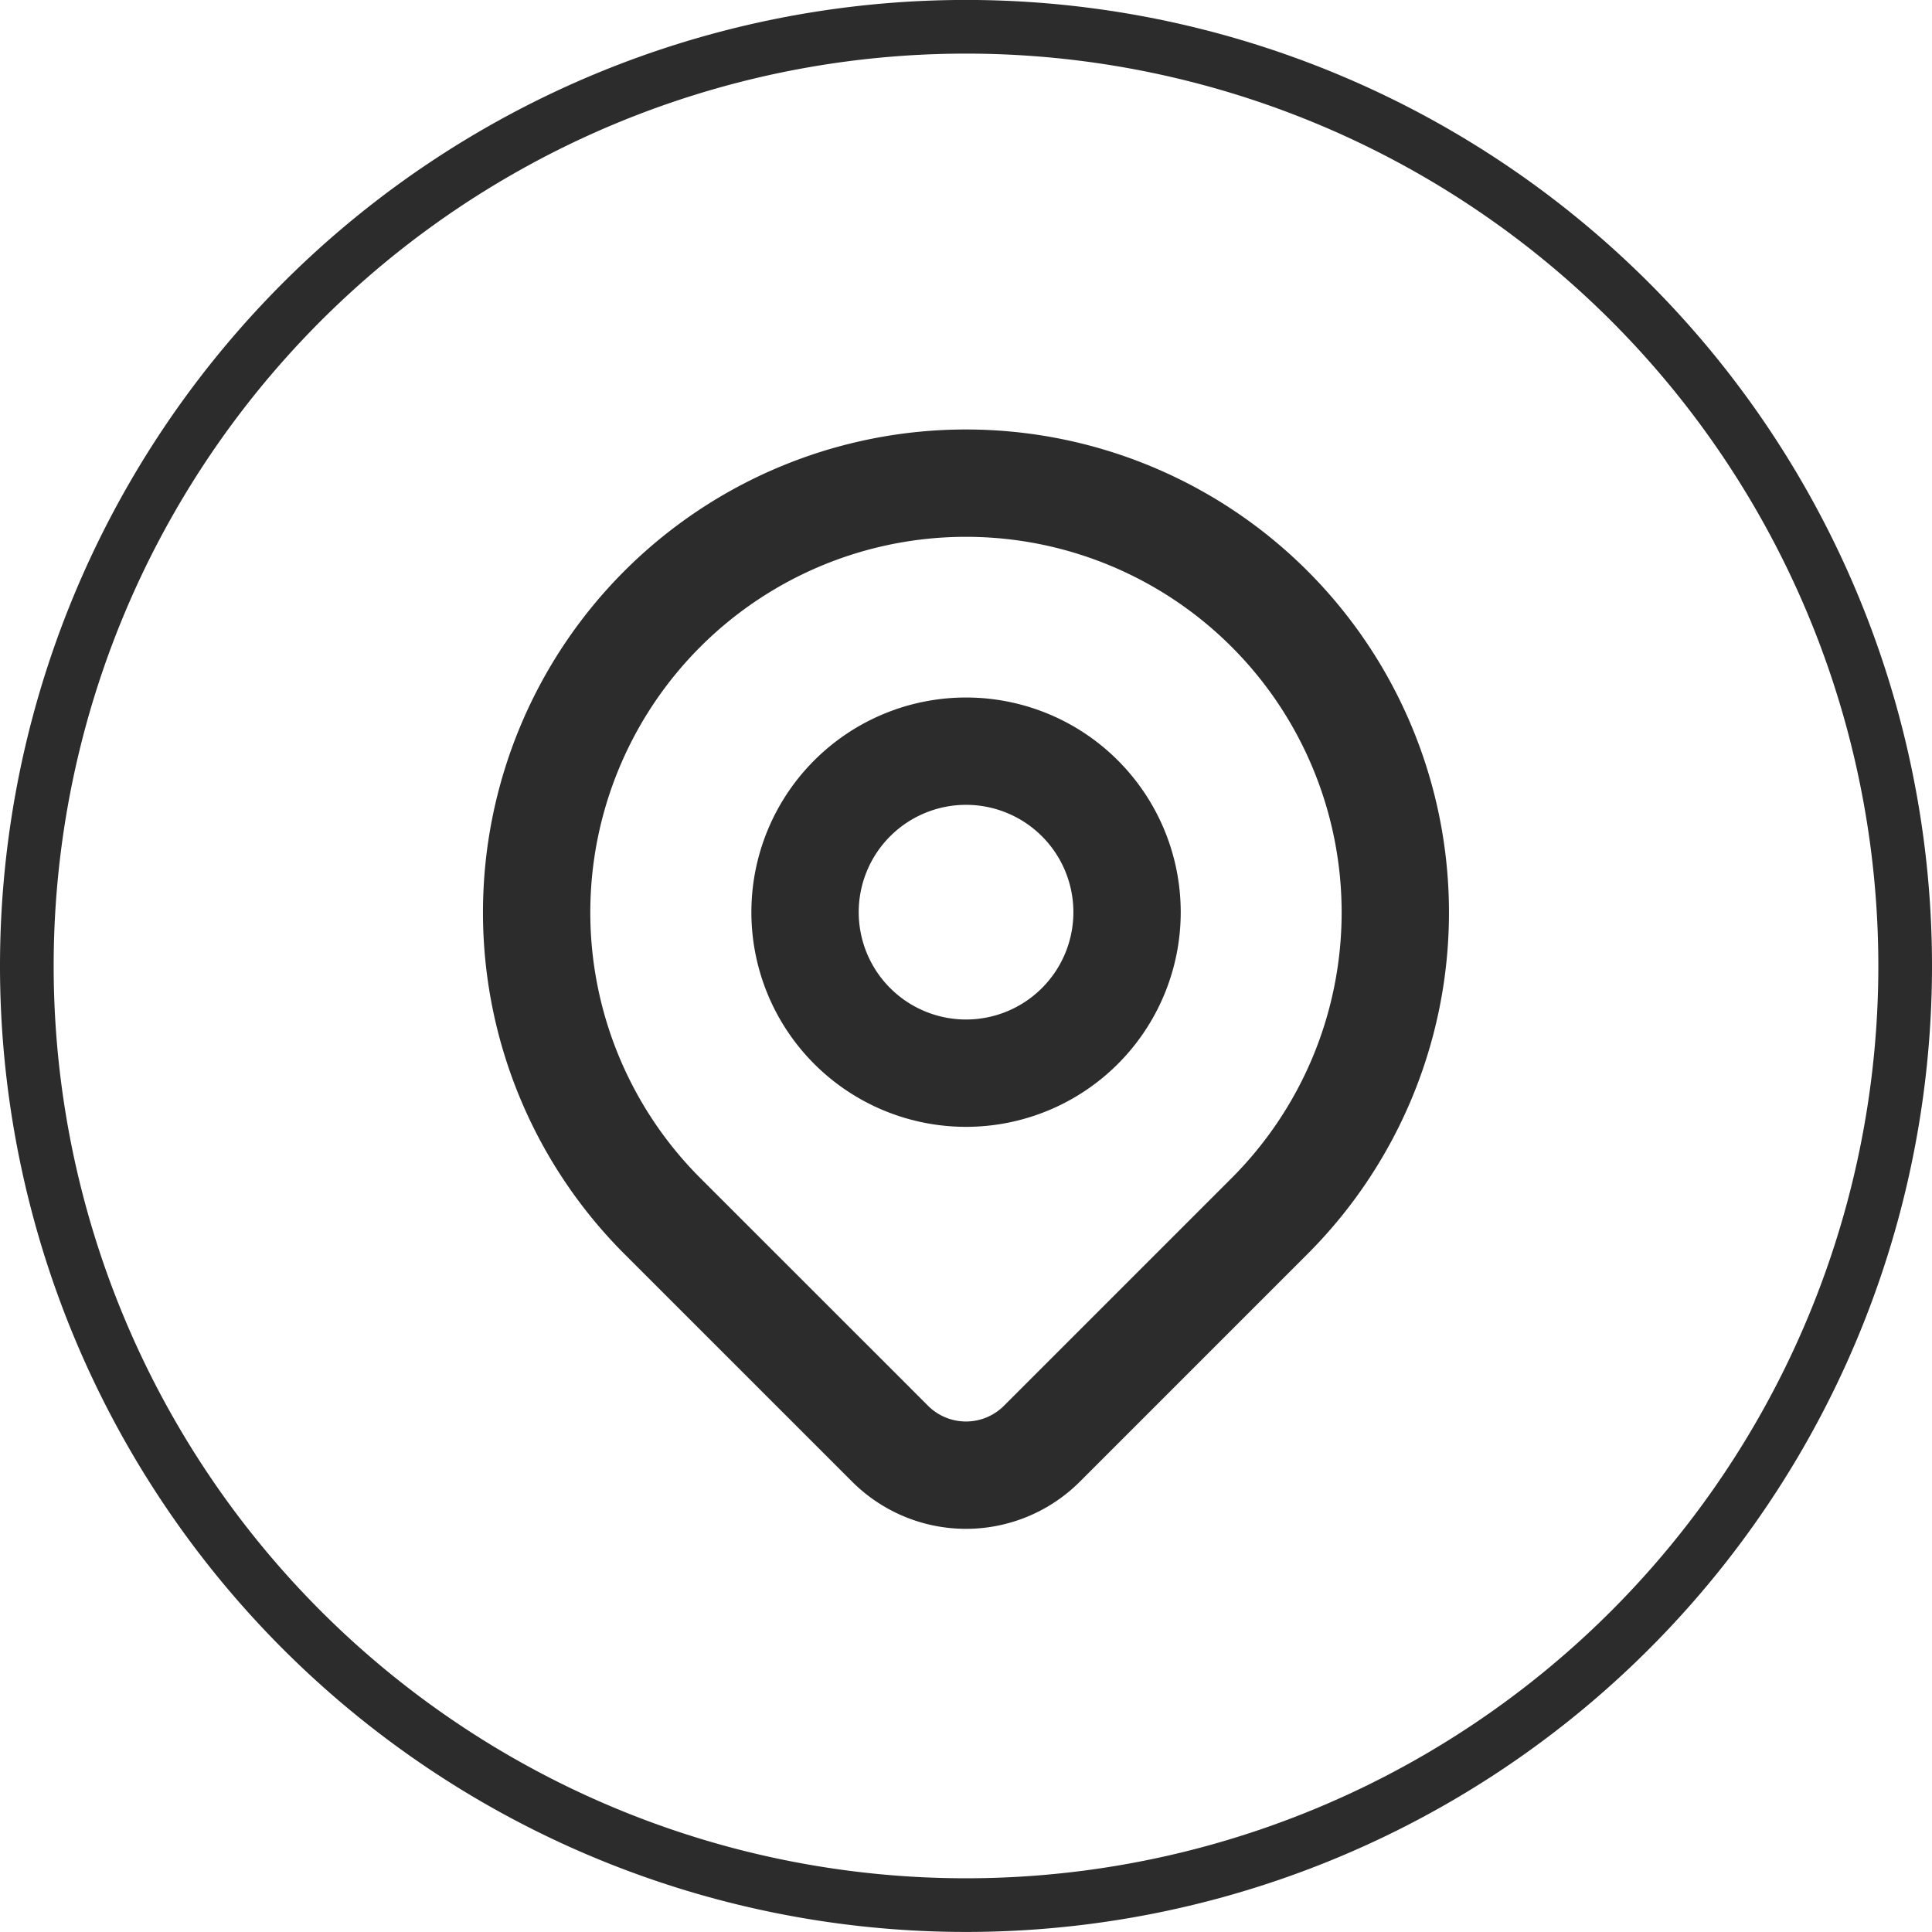
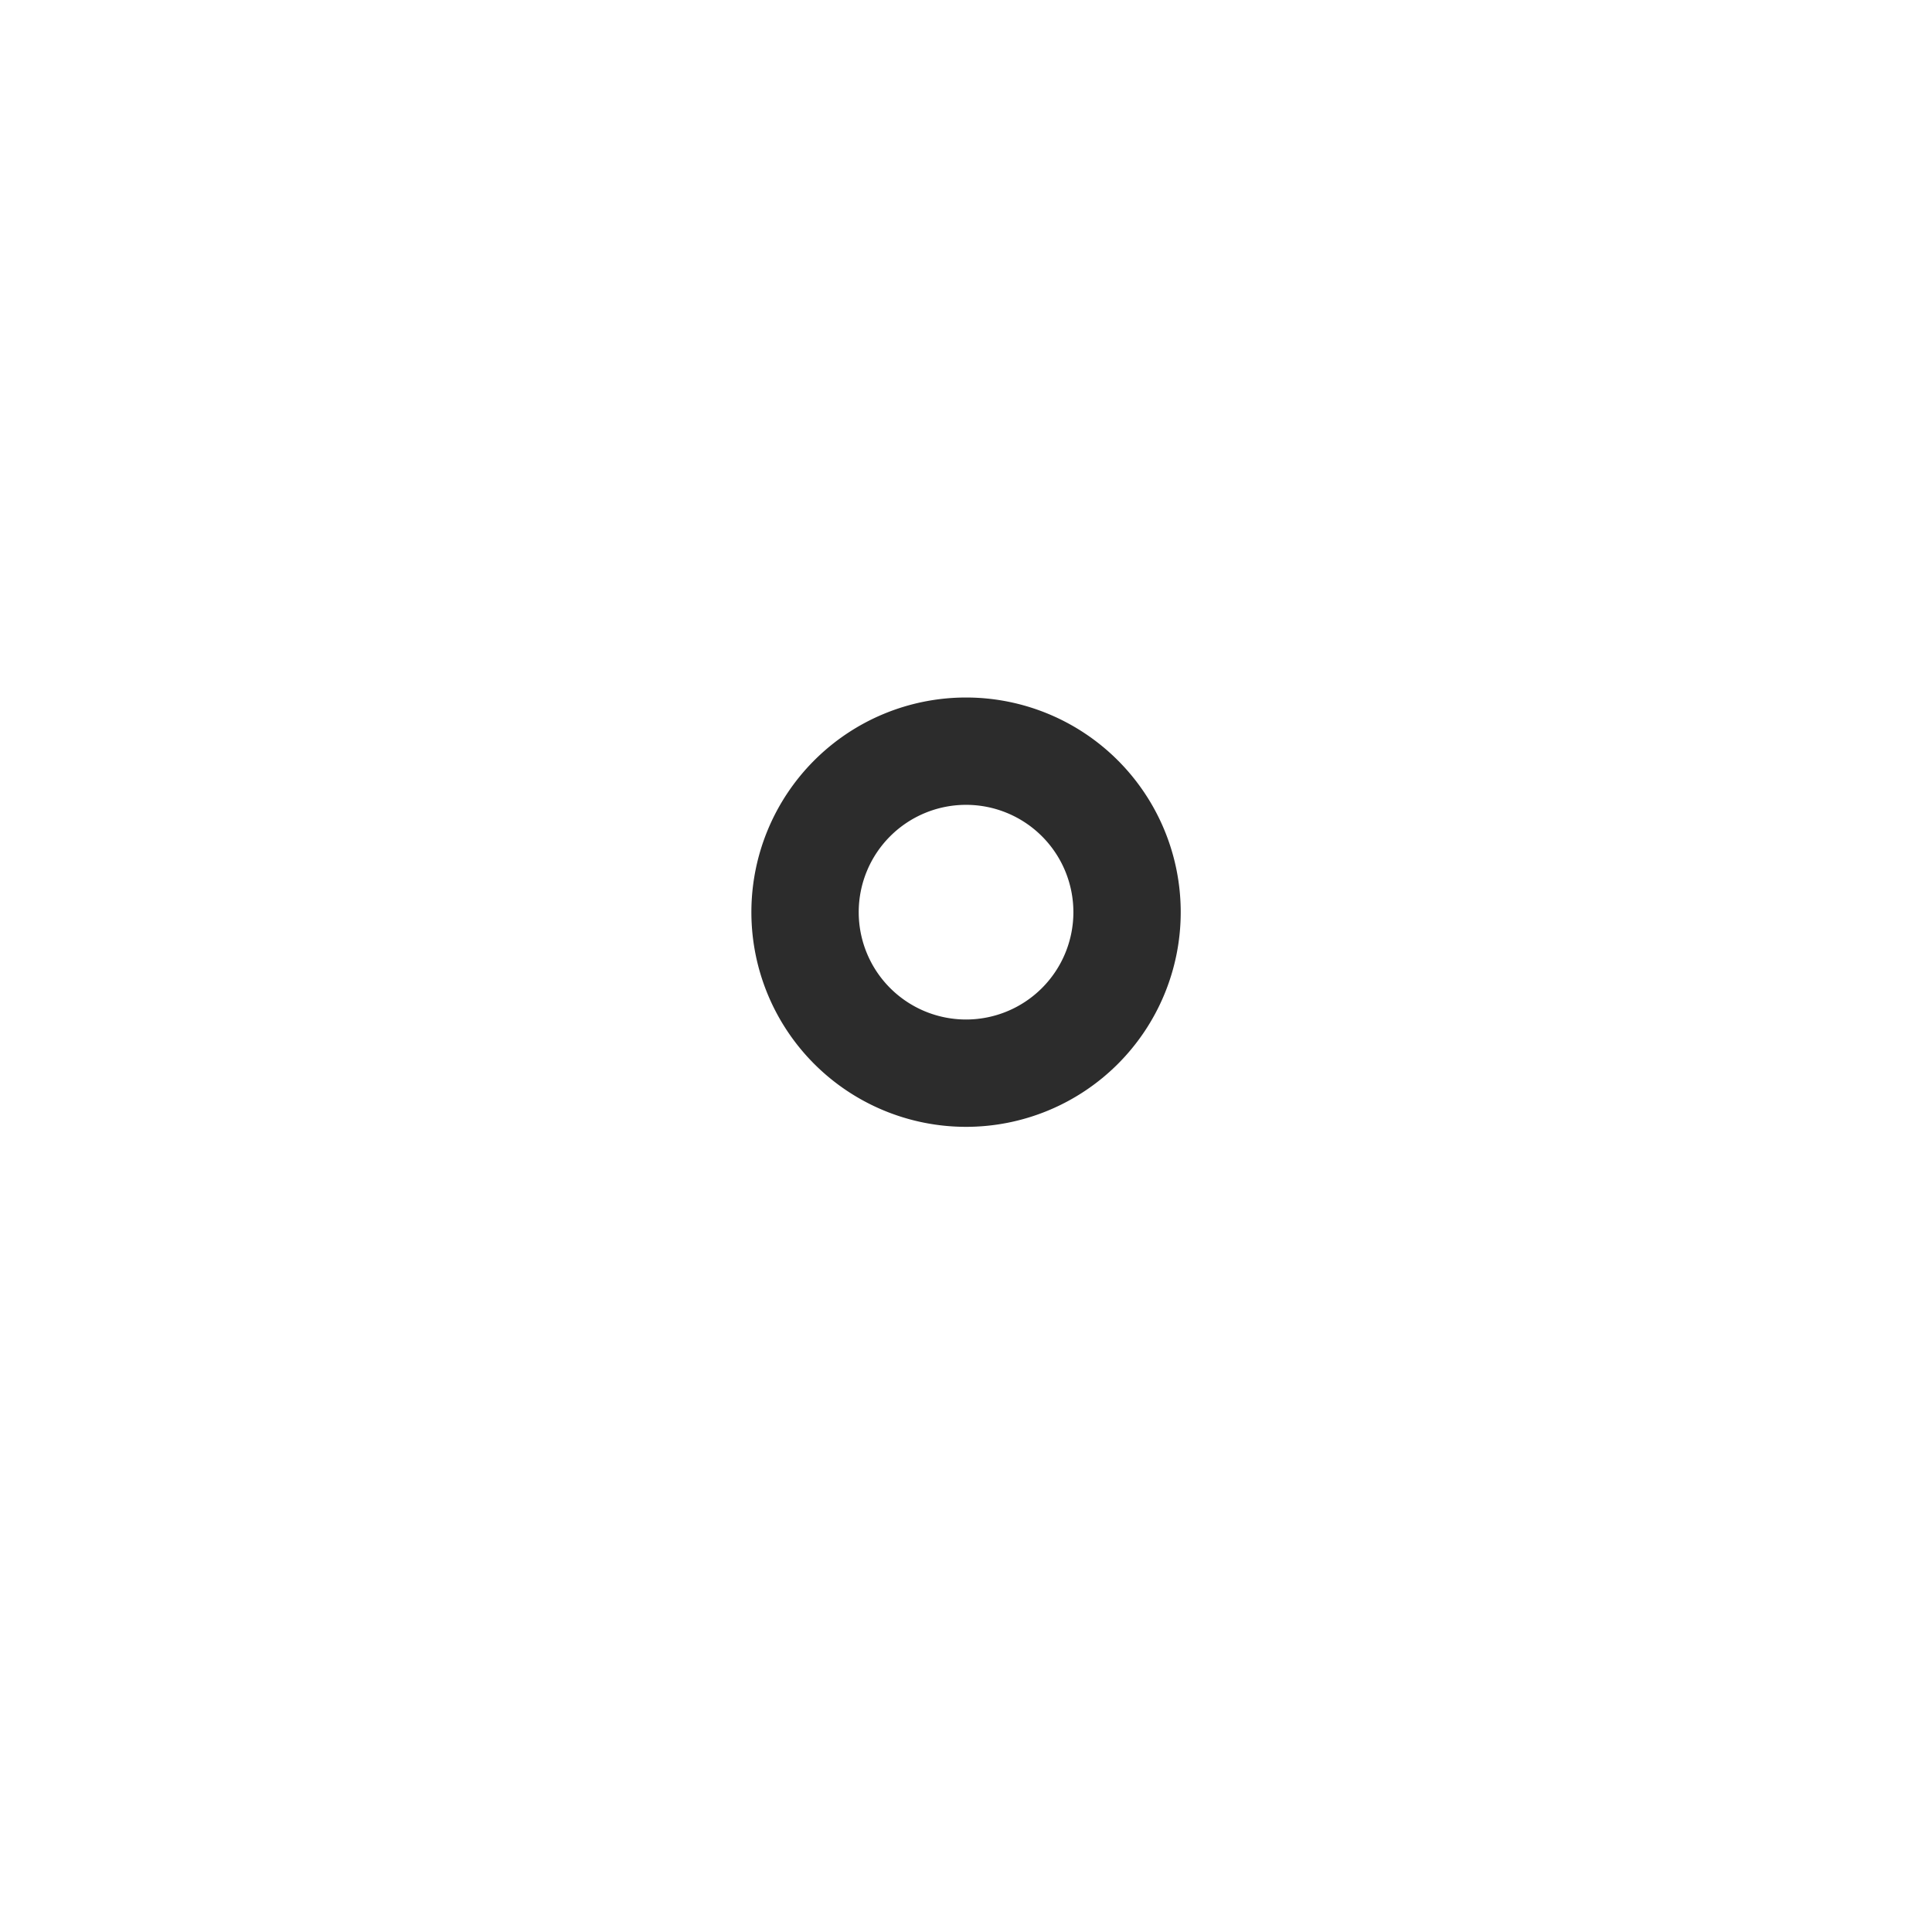
<svg xmlns="http://www.w3.org/2000/svg" width="36" height="35.999" viewBox="0 0 36 35.999">
  <g id="Gruppe_1808" data-name="Gruppe 1808" transform="translate(-957.5 -76.89)">
    <g id="Gruppe_1805" data-name="Gruppe 1805" transform="translate(958 77.39)">
      <g id="Gruppe_1507" data-name="Gruppe 1507" transform="translate(0)">
        <g id="Gruppe_1503" data-name="Gruppe 1503">
          <g id="Gruppe_1491" data-name="Gruppe 1491">
            <g id="Gruppe_1486" data-name="Gruppe 1486">
              <g id="Gruppe_1457" data-name="Gruppe 1457">
-                 <path id="Pfad_8720" data-name="Pfad 8720" d="M7.579,15.156a17.5,17.5,0,0,0,17.5-17.5,17.5,17.5,0,0,0-17.5-17.5,17.5,17.5,0,0,0-17.5,17.5,17.5,17.5,0,0,0,17.5,17.5" transform="translate(9.921 19.843)" fill="none" stroke="#2c2c2c" stroke-width="1" />
-               </g>
+                 </g>
            </g>
          </g>
        </g>
      </g>
    </g>
    <g id="Icon" transform="translate(963.496 82.884)">
-       <rect id="Area" width="25" height="25" transform="translate(-0.496 -0.494)" fill="#436d88" opacity="0" />
      <g id="Icon-2" data-name="Icon">
        <path id="c77cfaaa-f7ac-4304-86b9-f2b1d924fd3d" d="M0,0H24.008V24.008H0Z" fill="none" />
        <path id="_11ab201c-b273-402e-92d5-bf18b5a5b5bf" data-name="11ab201c-b273-402e-92d5-bf18b5a5b5bf" d="M11.627,8a3,3,0,1,1-3-3A3,3,0,0,1,11.627,8Z" transform="translate(3.378 3.003)" fill="none" stroke="#2c2c2c" stroke-linecap="round" stroke-linejoin="round" stroke-width="2" />
-         <path id="a60bec0e-b919-4a4c-a9f8-7d68aa82d97b" d="M16.162,15.537l-4.245,4.245a2,2,0,0,1-2.828,0L4.843,15.537a8,8,0,1,1,11.319,0Z" transform="translate(1.501 1.126)" fill="none" stroke="#2c2c2c" stroke-linecap="round" stroke-linejoin="round" stroke-width="2" />
      </g>
    </g>
  </g>
</svg>